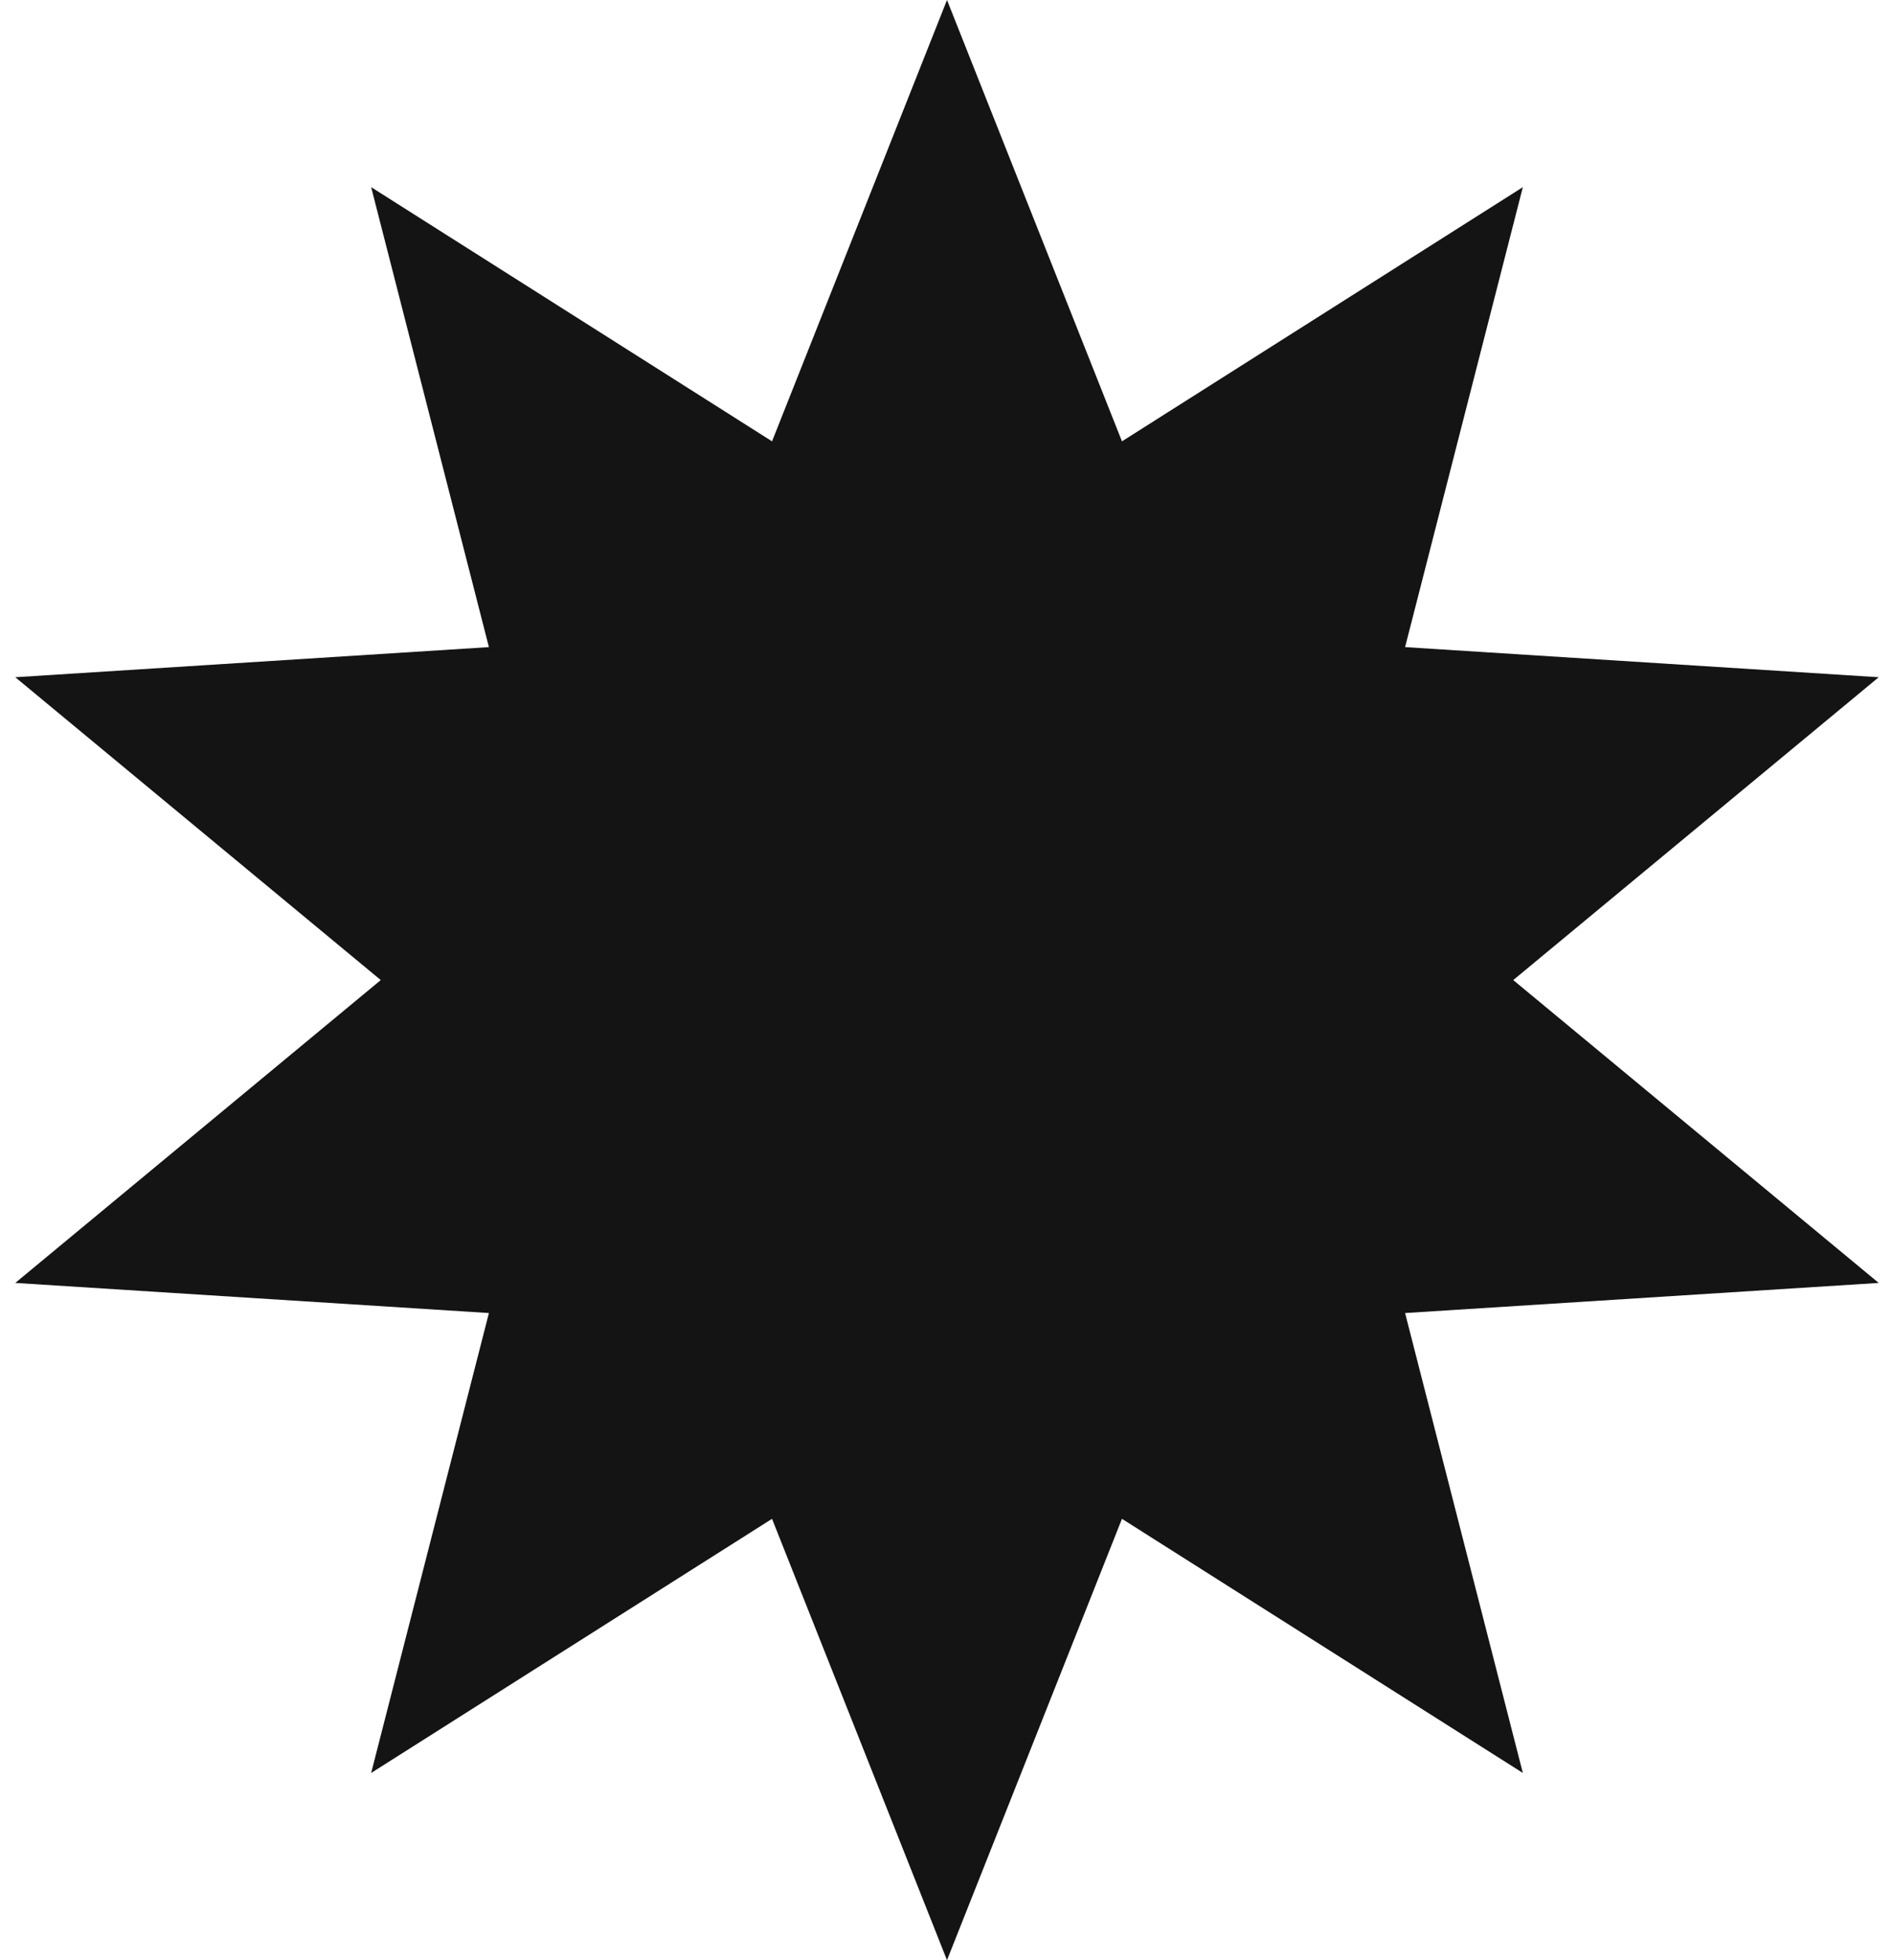
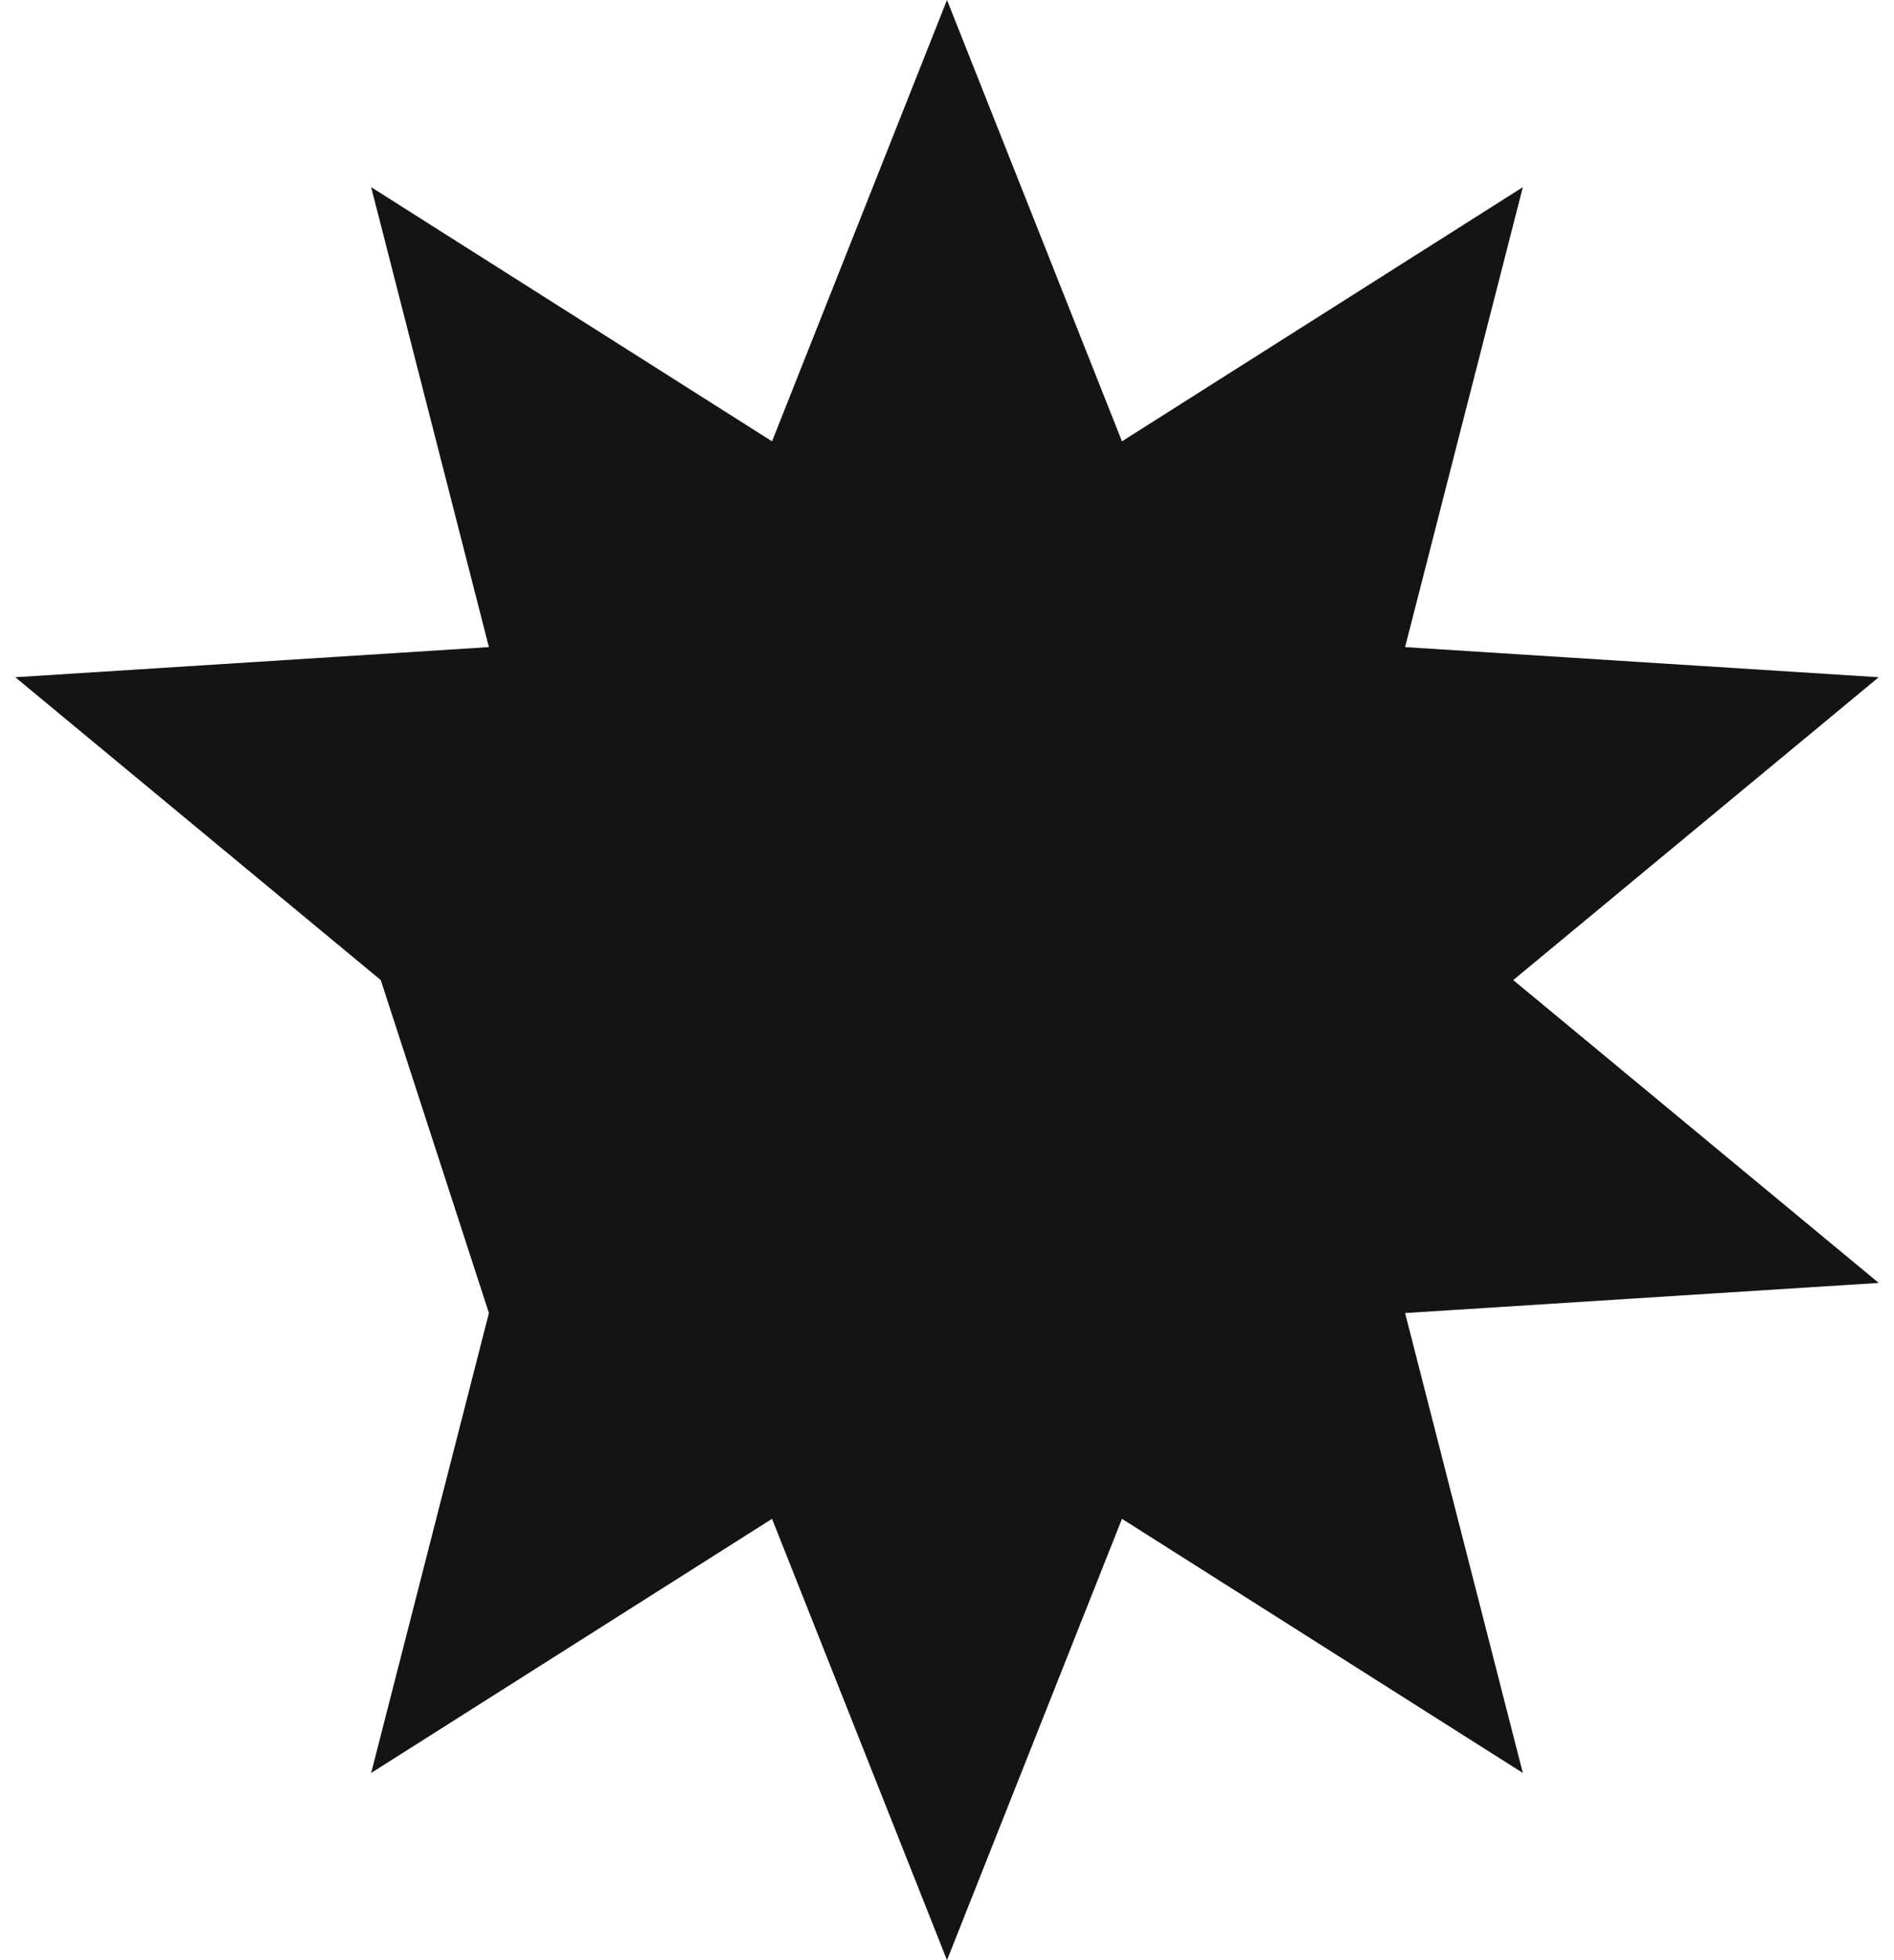
<svg xmlns="http://www.w3.org/2000/svg" fill="none" viewBox="0 0 58 60" height="60" width="58">
-   <path fill="#141414" d="M29 0L34.358 13.509L46.634 5.729L43.028 19.808L57.532 20.73L46.34 30L57.532 39.27L43.028 40.192L46.634 54.27L34.358 46.491L29 60L23.642 46.491L11.366 54.27L14.972 40.192L0.468 39.27L11.66 30L0.468 20.73L14.972 19.808L11.366 5.729L23.642 13.509L29 0Z" />
+   <path fill="#141414" d="M29 0L34.358 13.509L46.634 5.729L43.028 19.808L57.532 20.73L46.34 30L57.532 39.27L43.028 40.192L46.634 54.27L34.358 46.491L29 60L23.642 46.491L11.366 54.27L14.972 40.192L11.66 30L0.468 20.73L14.972 19.808L11.366 5.729L23.642 13.509L29 0Z" />
</svg>